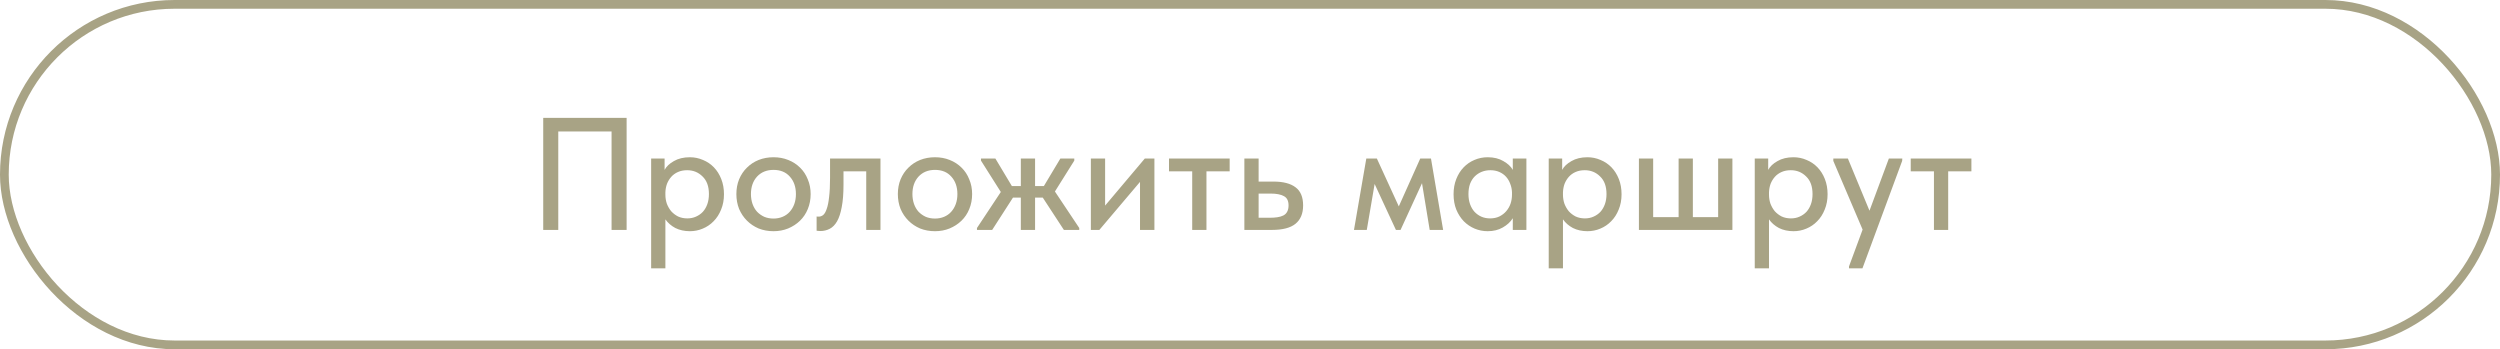
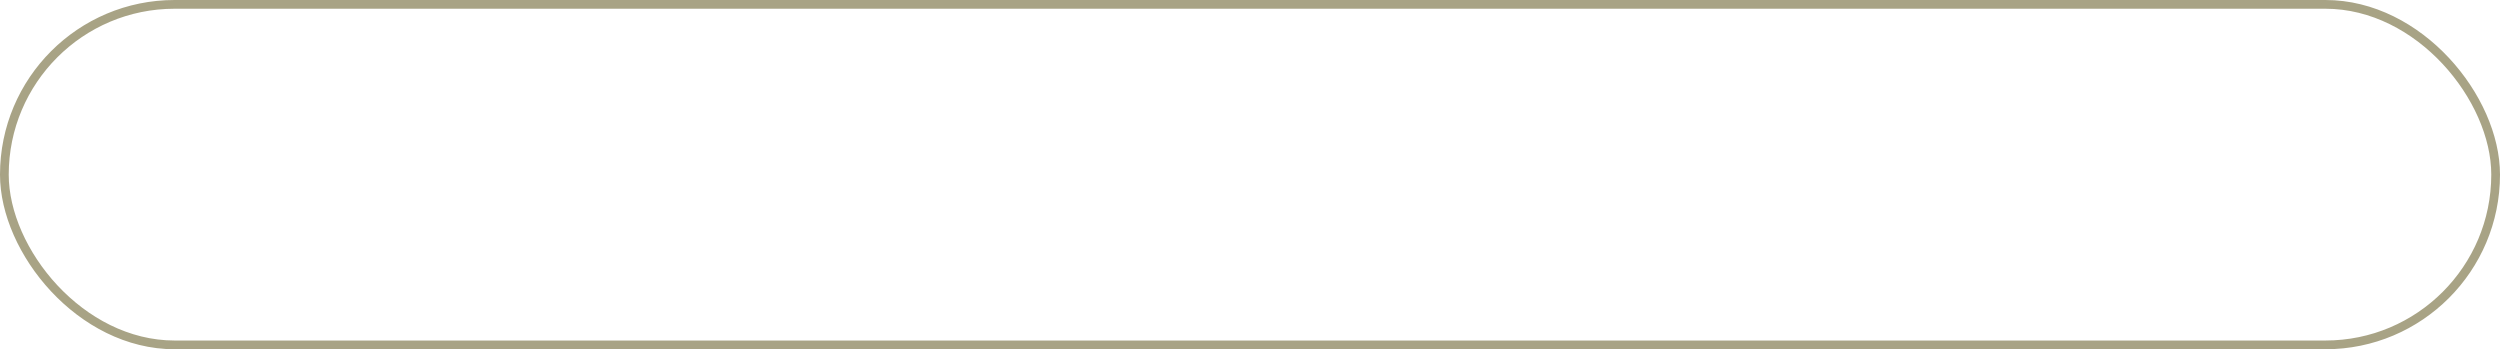
<svg xmlns="http://www.w3.org/2000/svg" width="859" height="120" viewBox="0 0 859 120" fill="none">
  <rect x="1.5" y="1.5" width="856" height="117" rx="58.5" stroke="#A8A385" stroke-width="3" />
-   <path d="M186.651 40.5H215.306V79H210.136V45.175H191.821V79H186.651V40.5ZM223.733 92.2V54.47H228.353V58.375C228.976 57.202 230.039 56.193 231.543 55.35C233.046 54.47 234.879 54.03 237.043 54.03C238.619 54.03 240.123 54.342 241.553 54.965C242.983 55.552 244.229 56.395 245.293 57.495C246.356 58.595 247.199 59.933 247.823 61.51C248.446 63.087 248.758 64.828 248.758 66.735C248.758 68.678 248.428 70.438 247.768 72.015C247.144 73.592 246.283 74.93 245.183 76.03C244.119 77.13 242.873 77.973 241.443 78.56C240.049 79.147 238.583 79.44 237.043 79.44C235.173 79.44 233.504 79.073 232.038 78.34C230.608 77.57 229.471 76.58 228.628 75.37V92.2H223.733ZM236.108 58.485C234.934 58.485 233.889 58.687 232.973 59.09C232.056 59.493 231.286 60.043 230.663 60.74C230.039 61.437 229.544 62.243 229.178 63.16C228.848 64.077 228.664 65.048 228.628 66.075V66.9C228.628 67.963 228.793 68.99 229.123 69.98C229.489 70.933 229.984 71.795 230.608 72.565C231.268 73.298 232.056 73.903 232.973 74.38C233.926 74.82 234.989 75.04 236.163 75.04C237.263 75.04 238.253 74.838 239.133 74.435C240.049 74.032 240.838 73.482 241.498 72.785C242.158 72.052 242.671 71.172 243.038 70.145C243.404 69.118 243.588 67.963 243.588 66.68C243.588 64.04 242.854 62.023 241.388 60.63C239.958 59.2 238.198 58.485 236.108 58.485ZM265.779 79.44C263.946 79.44 262.241 79.128 260.664 78.505C259.124 77.845 257.786 76.947 256.649 75.81C255.512 74.673 254.614 73.335 253.954 71.795C253.331 70.218 253.019 68.513 253.019 66.68C253.019 64.847 253.331 63.16 253.954 61.62C254.614 60.043 255.512 58.705 256.649 57.605C257.786 56.468 259.124 55.588 260.664 54.965C262.241 54.342 263.946 54.03 265.779 54.03C267.612 54.03 269.299 54.342 270.839 54.965C272.416 55.588 273.772 56.468 274.909 57.605C276.046 58.705 276.926 60.043 277.549 61.62C278.209 63.16 278.539 64.847 278.539 66.68C278.539 68.55 278.209 70.273 277.549 71.85C276.926 73.39 276.027 74.728 274.854 75.865C273.717 76.965 272.361 77.845 270.784 78.505C269.244 79.128 267.576 79.44 265.779 79.44ZM265.779 75.095C266.916 75.095 267.961 74.893 268.914 74.49C269.867 74.087 270.674 73.518 271.334 72.785C272.031 72.015 272.562 71.117 272.929 70.09C273.296 69.063 273.479 67.927 273.479 66.68C273.479 64.223 272.782 62.225 271.389 60.685C270.032 59.145 268.162 58.375 265.779 58.375C263.432 58.375 261.544 59.145 260.114 60.685C258.721 62.225 258.024 64.223 258.024 66.68C258.024 67.89 258.207 69.027 258.574 70.09C258.941 71.117 259.454 71.997 260.114 72.73C260.811 73.463 261.636 74.05 262.589 74.49C263.542 74.893 264.606 75.095 265.779 75.095ZM281.851 79.385C281.521 79.385 281.265 79.367 281.081 79.33C280.898 79.33 280.733 79.312 280.586 79.275V74.38C280.733 74.417 280.861 74.435 280.971 74.435C281.118 74.435 281.228 74.435 281.301 74.435C281.851 74.435 282.365 74.252 282.841 73.885C283.318 73.482 283.721 72.785 284.051 71.795C284.418 70.805 284.693 69.448 284.876 67.725C285.096 66.002 285.206 63.783 285.206 61.07V54.47H302.531V79H297.636V58.87H289.826V63.435C289.826 66.515 289.625 69.082 289.221 71.135C288.855 73.152 288.323 74.783 287.626 76.03C286.93 77.24 286.086 78.102 285.096 78.615C284.106 79.128 283.025 79.385 281.851 79.385ZM321.262 79.44C319.429 79.44 317.724 79.128 316.147 78.505C314.607 77.845 313.269 76.947 312.132 75.81C310.996 74.673 310.097 73.335 309.437 71.795C308.814 70.218 308.502 68.513 308.502 66.68C308.502 64.847 308.814 63.16 309.437 61.62C310.097 60.043 310.996 58.705 312.132 57.605C313.269 56.468 314.607 55.588 316.147 54.965C317.724 54.342 319.429 54.03 321.262 54.03C323.096 54.03 324.782 54.342 326.322 54.965C327.899 55.588 329.256 56.468 330.392 57.605C331.529 58.705 332.409 60.043 333.032 61.62C333.692 63.16 334.022 64.847 334.022 66.68C334.022 68.55 333.692 70.273 333.032 71.85C332.409 73.39 331.511 74.728 330.337 75.865C329.201 76.965 327.844 77.845 326.267 78.505C324.727 79.128 323.059 79.44 321.262 79.44ZM321.262 75.095C322.399 75.095 323.444 74.893 324.397 74.49C325.351 74.087 326.157 73.518 326.817 72.785C327.514 72.015 328.046 71.117 328.412 70.09C328.779 69.063 328.962 67.927 328.962 66.68C328.962 64.223 328.266 62.225 326.872 60.685C325.516 59.145 323.646 58.375 321.262 58.375C318.916 58.375 317.027 59.145 315.597 60.685C314.204 62.225 313.507 64.223 313.507 66.68C313.507 67.89 313.691 69.027 314.057 70.09C314.424 71.117 314.937 71.997 315.597 72.73C316.294 73.463 317.119 74.05 318.072 74.49C319.026 74.893 320.089 75.095 321.262 75.095ZM335.687 78.34L343.882 65.965L337.062 55.185V54.47H342.012L347.677 63.93H350.757V54.47H355.652V63.93H358.677L364.342 54.47H369.127V55.185L362.472 65.8L370.832 78.34V79H365.552L358.292 67.89H355.652V79H350.757V67.89H348.062L340.912 79H335.687V78.34ZM374.822 54.47H379.717V70.64L393.357 54.47H396.657V79H391.707V62.5L377.737 79H374.822V54.47ZM409.644 58.87H401.669V54.47H422.514V58.87H414.539V79H409.644V58.87ZM427.566 54.47H432.461V62.39H437.576C440.912 62.39 443.442 63.05 445.166 64.37C446.889 65.653 447.751 67.725 447.751 70.585C447.751 73.372 446.871 75.48 445.111 76.91C443.387 78.303 440.692 79 437.026 79H427.566V54.47ZM436.311 74.82C437.227 74.82 438.071 74.765 438.841 74.655C439.647 74.545 440.344 74.343 440.931 74.05C441.517 73.757 441.957 73.335 442.251 72.785C442.581 72.198 442.746 71.465 442.746 70.585C442.746 69.008 442.214 67.945 441.151 67.395C440.087 66.808 438.584 66.515 436.641 66.515H432.461V74.82H436.311ZM469.462 54.47H473.092L480.627 70.915L487.997 54.47H491.682L495.862 79H491.242L488.602 62.94L481.232 79H479.637L472.322 63.215L469.627 79H465.227L469.462 54.47ZM511.16 79.44C509.62 79.44 508.135 79.147 506.705 78.56C505.311 77.973 504.065 77.13 502.965 76.03C501.901 74.93 501.04 73.592 500.38 72.015C499.756 70.438 499.445 68.678 499.445 66.735C499.445 64.828 499.756 63.087 500.38 61.51C501.003 59.933 501.846 58.595 502.91 57.495C503.973 56.395 505.201 55.552 506.595 54.965C508.025 54.342 509.546 54.03 511.16 54.03C513.286 54.03 515.083 54.47 516.55 55.35C518.053 56.193 519.135 57.202 519.795 58.375V54.47H524.47V79H519.795V74.985C518.988 76.268 517.833 77.332 516.33 78.175C514.863 79.018 513.14 79.44 511.16 79.44ZM511.985 75.04C513.195 75.04 514.258 74.82 515.175 74.38C516.128 73.903 516.916 73.298 517.54 72.565C518.2 71.795 518.695 70.933 519.025 69.98C519.355 68.99 519.52 67.963 519.52 66.9V66.075C519.483 65.048 519.281 64.077 518.915 63.16C518.585 62.243 518.108 61.437 517.485 60.74C516.861 60.043 516.091 59.493 515.175 59.09C514.258 58.687 513.231 58.485 512.095 58.485C511.031 58.485 510.041 58.668 509.125 59.035C508.208 59.402 507.401 59.933 506.705 60.63C506.045 61.29 505.513 62.133 505.11 63.16C504.743 64.187 504.56 65.36 504.56 66.68C504.56 67.963 504.743 69.118 505.11 70.145C505.476 71.172 505.99 72.052 506.65 72.785C507.31 73.482 508.08 74.032 508.96 74.435C509.876 74.838 510.885 75.04 511.985 75.04ZM532.141 92.2V54.47H536.761V58.375C537.384 57.202 538.448 56.193 539.951 55.35C541.454 54.47 543.288 54.03 545.451 54.03C547.028 54.03 548.531 54.342 549.961 54.965C551.391 55.552 552.638 56.395 553.701 57.495C554.764 58.595 555.608 59.933 556.231 61.51C556.854 63.087 557.166 64.828 557.166 66.735C557.166 68.678 556.836 70.438 556.176 72.015C555.553 73.592 554.691 74.93 553.591 76.03C552.528 77.13 551.281 77.973 549.851 78.56C548.458 79.147 546.991 79.44 545.451 79.44C543.581 79.44 541.913 79.073 540.446 78.34C539.016 77.57 537.879 76.58 537.036 75.37V92.2H532.141ZM544.516 58.485C543.343 58.485 542.298 58.687 541.381 59.09C540.464 59.493 539.694 60.043 539.071 60.74C538.448 61.437 537.953 62.243 537.586 63.16C537.256 64.077 537.073 65.048 537.036 66.075V66.9C537.036 67.963 537.201 68.99 537.531 69.98C537.898 70.933 538.393 71.795 539.016 72.565C539.676 73.298 540.464 73.903 541.381 74.38C542.334 74.82 543.398 75.04 544.571 75.04C545.671 75.04 546.661 74.838 547.541 74.435C548.458 74.032 549.246 73.482 549.906 72.785C550.566 72.052 551.079 71.172 551.446 70.145C551.813 69.118 551.996 67.963 551.996 66.68C551.996 64.04 551.263 62.023 549.796 60.63C548.366 59.2 546.606 58.485 544.516 58.485ZM590.357 54.47H595.252V79H563.132V54.47H568.027V74.6H576.772V54.47H581.667V74.6H590.357V54.47ZM602.932 92.2V54.47H607.552V58.375C608.175 57.202 609.239 56.193 610.742 55.35C612.245 54.47 614.079 54.03 616.242 54.03C617.819 54.03 619.322 54.342 620.752 54.965C622.182 55.552 623.429 56.395 624.492 57.495C625.555 58.595 626.399 59.933 627.022 61.51C627.645 63.087 627.957 64.828 627.957 66.735C627.957 68.678 627.627 70.438 626.967 72.015C626.344 73.592 625.482 74.93 624.382 76.03C623.319 77.13 622.072 77.973 620.642 78.56C619.249 79.147 617.782 79.44 616.242 79.44C614.372 79.44 612.704 79.073 611.237 78.34C609.807 77.57 608.67 76.58 607.827 75.37V92.2H602.932ZM615.307 58.485C614.134 58.485 613.089 58.687 612.172 59.09C611.255 59.493 610.485 60.043 609.862 60.74C609.239 61.437 608.744 62.243 608.377 63.16C608.047 64.077 607.864 65.048 607.827 66.075V66.9C607.827 67.963 607.992 68.99 608.322 69.98C608.689 70.933 609.184 71.795 609.807 72.565C610.467 73.298 611.255 73.903 612.172 74.38C613.125 74.82 614.189 75.04 615.362 75.04C616.462 75.04 617.452 74.838 618.332 74.435C619.249 74.032 620.037 73.482 620.697 72.785C621.357 72.052 621.87 71.172 622.237 70.145C622.604 69.118 622.787 67.963 622.787 66.68C622.787 64.04 622.054 62.023 620.587 60.63C619.157 59.2 617.397 58.485 615.307 58.485ZM635.318 91.54L639.993 78.89L629.928 55.295V54.47H634.933L642.358 72.4L649.013 54.47H653.633L653.578 55.295L639.938 92.2H635.318V91.54ZM664.502 58.87H656.527V54.47H677.372V58.87H669.397V79H664.502V58.87Z" fill="#A8A385" />
</svg>